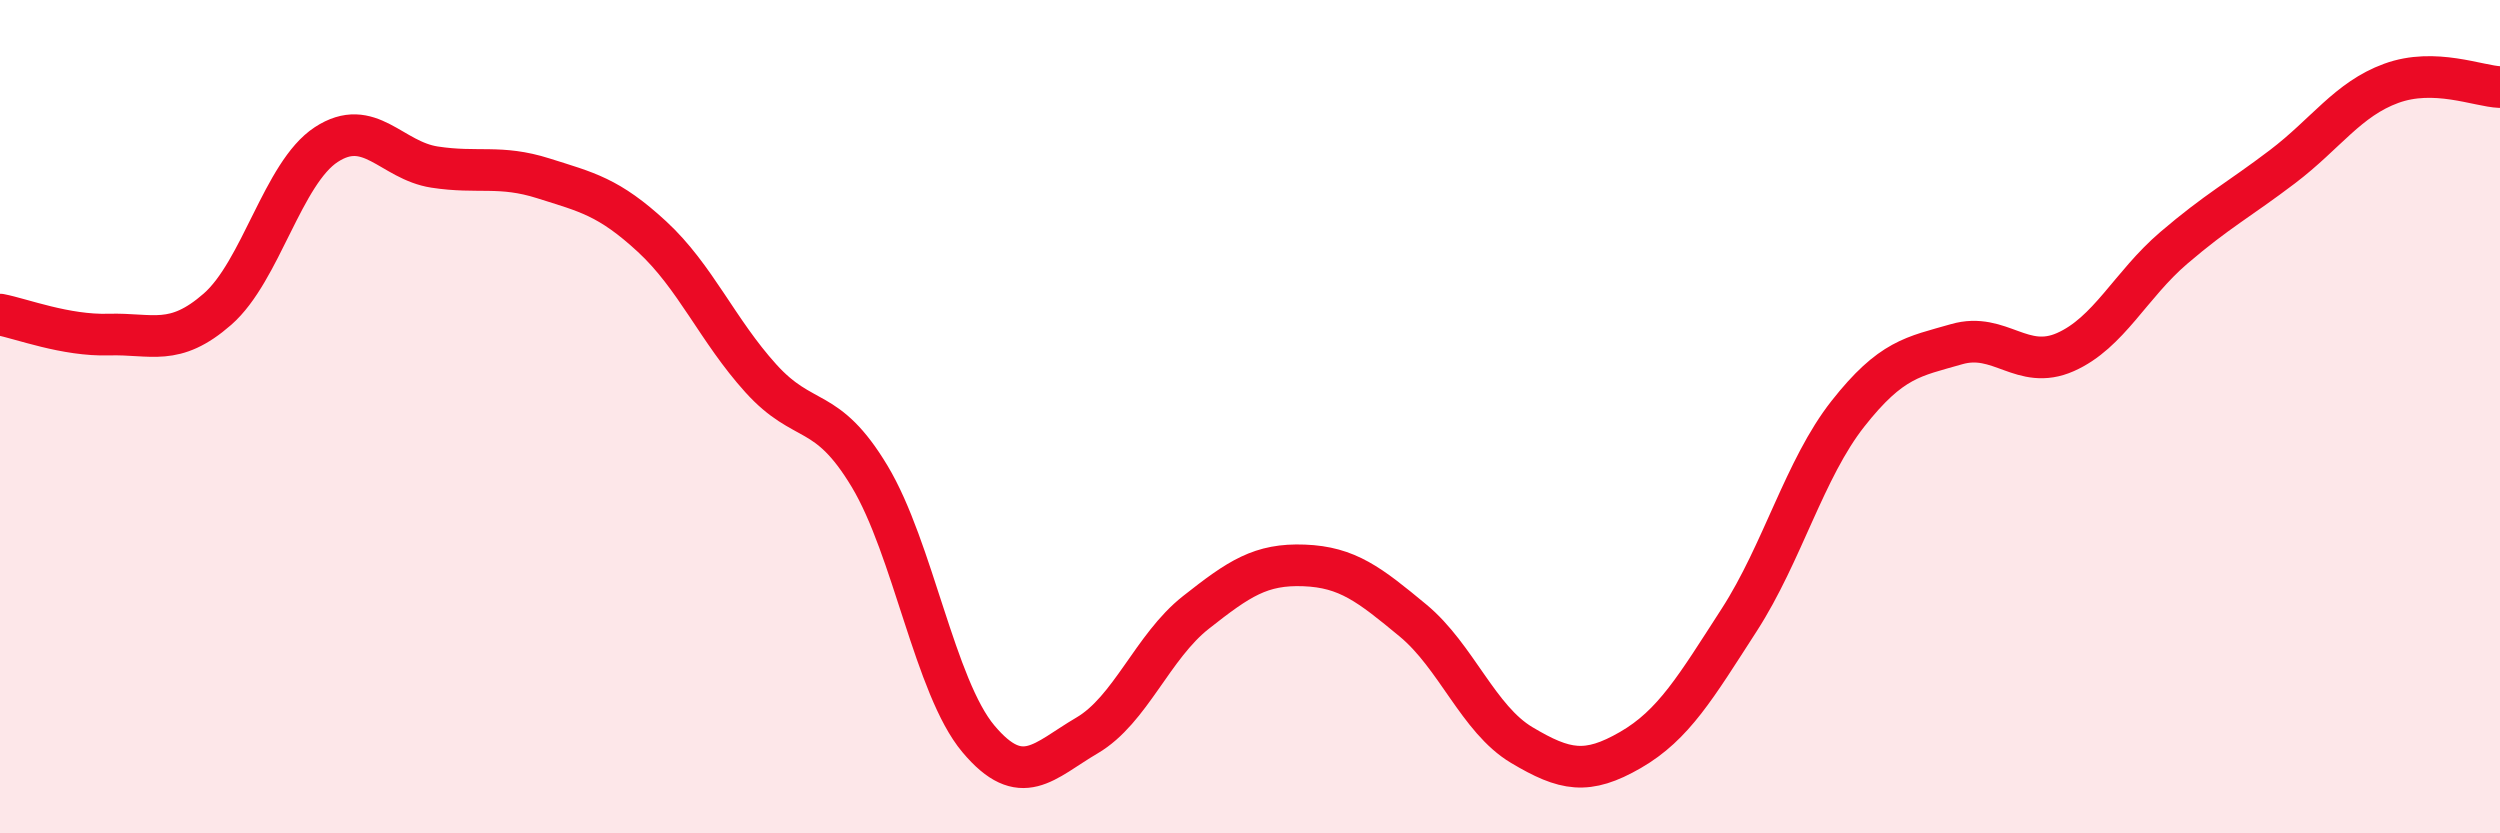
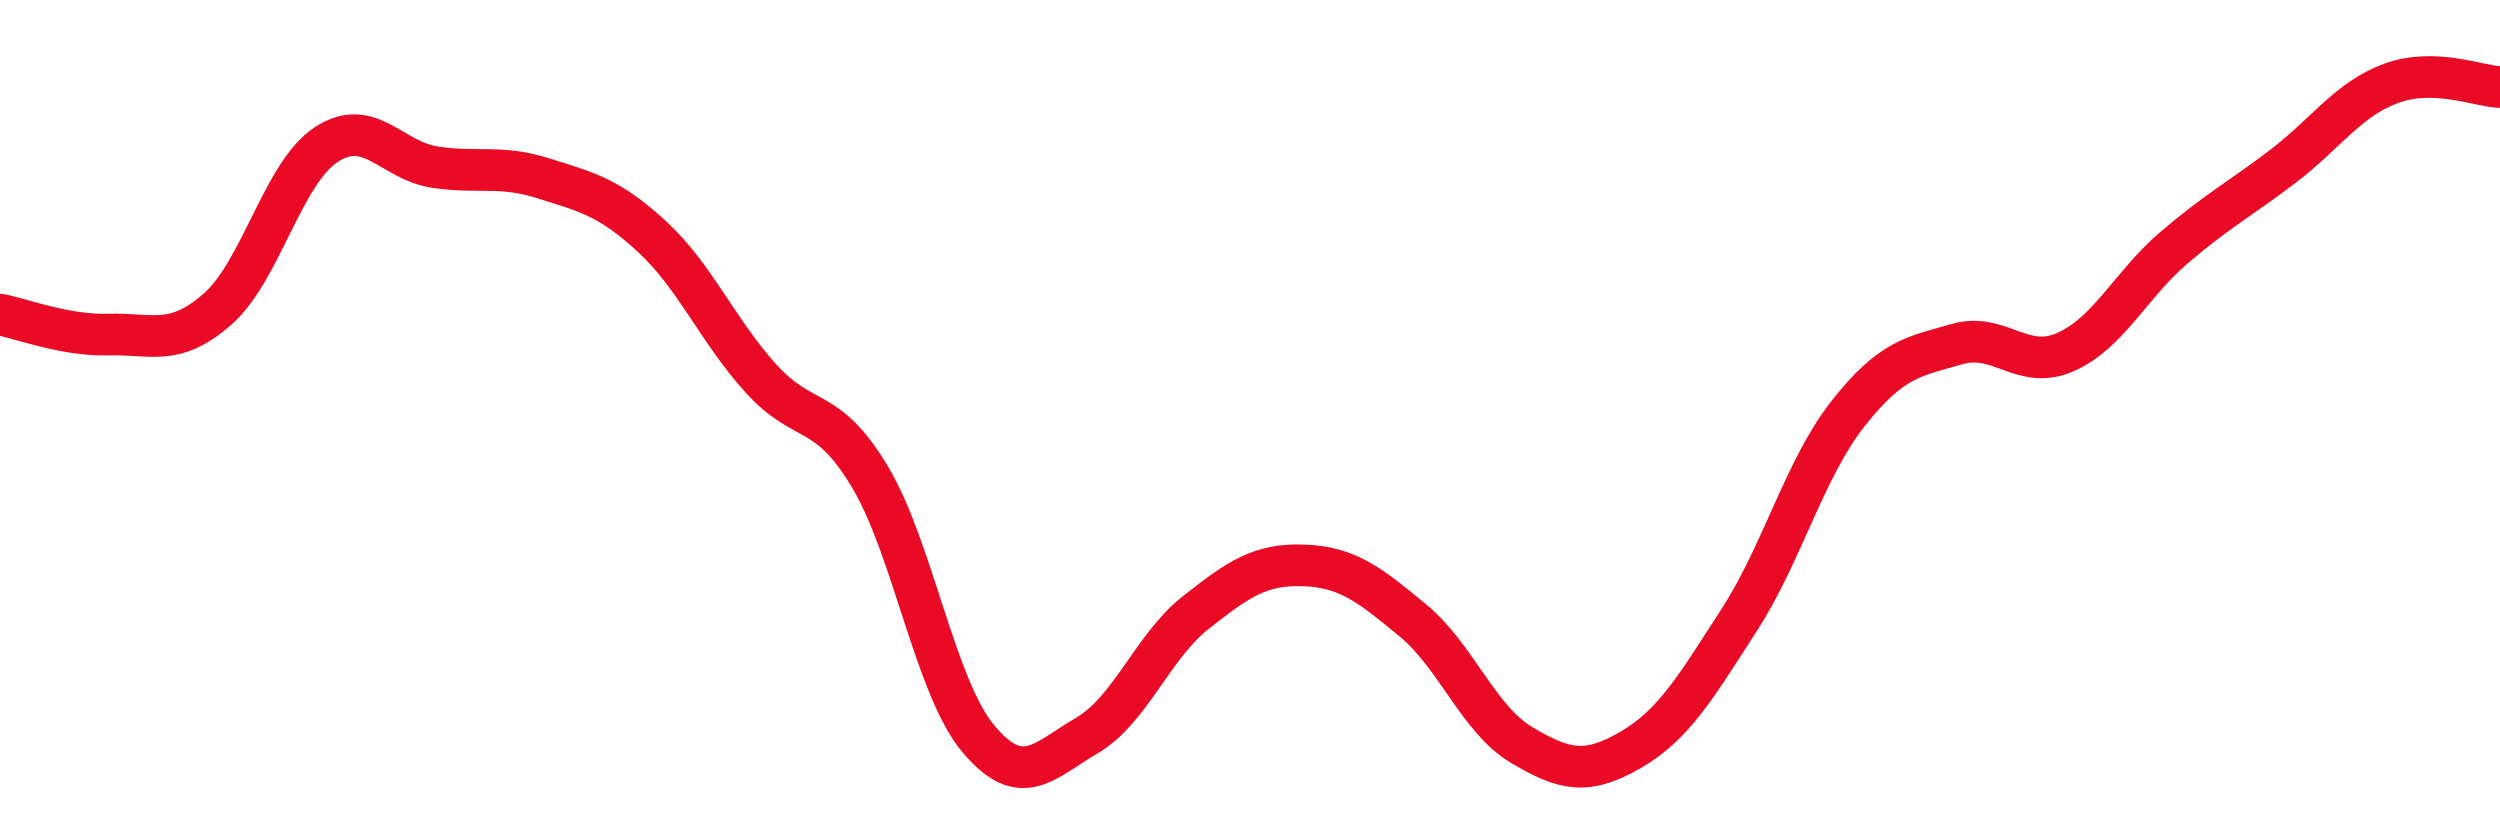
<svg xmlns="http://www.w3.org/2000/svg" width="60" height="20" viewBox="0 0 60 20">
-   <path d="M 0,7.55 C 0.52,7.65 1.57,8.06 2.61,8.03 C 3.65,8 4.18,8.33 5.22,7.42 C 6.26,6.51 6.79,4.15 7.83,3.47 C 8.87,2.79 9.39,3.85 10.43,4.01 C 11.47,4.17 12,3.95 13.04,4.28 C 14.08,4.61 14.61,4.72 15.65,5.68 C 16.69,6.64 17.22,7.93 18.26,9.08 C 19.3,10.23 19.83,9.7 20.87,11.43 C 21.91,13.16 22.44,16.49 23.48,17.73 C 24.52,18.97 25.05,18.26 26.09,17.65 C 27.13,17.04 27.66,15.52 28.7,14.7 C 29.74,13.88 30.26,13.53 31.3,13.57 C 32.34,13.61 32.87,14.03 33.91,14.89 C 34.95,15.75 35.48,17.26 36.52,17.88 C 37.56,18.5 38.09,18.6 39.13,18 C 40.17,17.4 40.7,16.49 41.74,14.88 C 42.78,13.27 43.31,11.25 44.35,9.93 C 45.39,8.61 45.92,8.56 46.96,8.26 C 48,7.96 48.53,8.91 49.57,8.45 C 50.61,7.99 51.13,6.84 52.17,5.95 C 53.21,5.06 53.74,4.79 54.78,4 C 55.82,3.21 56.35,2.38 57.39,2 C 58.43,1.62 59.48,2.07 60,2.09L60 20L0 20Z" fill="#EB0A25" opacity="0.1" stroke-linecap="round" stroke-linejoin="round" />
  <path d="M 0,7.55 C 0.52,7.65 1.57,8.06 2.61,8.03 C 3.65,8 4.18,8.33 5.22,7.42 C 6.26,6.51 6.79,4.15 7.83,3.47 C 8.87,2.79 9.39,3.85 10.43,4.01 C 11.47,4.17 12,3.95 13.04,4.28 C 14.08,4.61 14.61,4.72 15.65,5.68 C 16.69,6.64 17.22,7.93 18.26,9.08 C 19.3,10.23 19.83,9.7 20.87,11.43 C 21.91,13.16 22.44,16.49 23.48,17.73 C 24.52,18.97 25.05,18.26 26.09,17.65 C 27.13,17.04 27.66,15.52 28.7,14.7 C 29.74,13.88 30.26,13.53 31.3,13.57 C 32.34,13.61 32.87,14.03 33.91,14.89 C 34.95,15.75 35.48,17.26 36.52,17.88 C 37.56,18.5 38.09,18.6 39.13,18 C 40.17,17.4 40.7,16.49 41.74,14.88 C 42.78,13.27 43.31,11.25 44.35,9.93 C 45.39,8.61 45.92,8.56 46.96,8.26 C 48,7.96 48.53,8.91 49.57,8.45 C 50.61,7.99 51.13,6.84 52.17,5.95 C 53.21,5.06 53.74,4.79 54.78,4 C 55.82,3.21 56.35,2.38 57.39,2 C 58.43,1.62 59.48,2.07 60,2.09" stroke="#EB0A25" stroke-width="1" fill="none" stroke-linecap="round" stroke-linejoin="round" />
</svg>